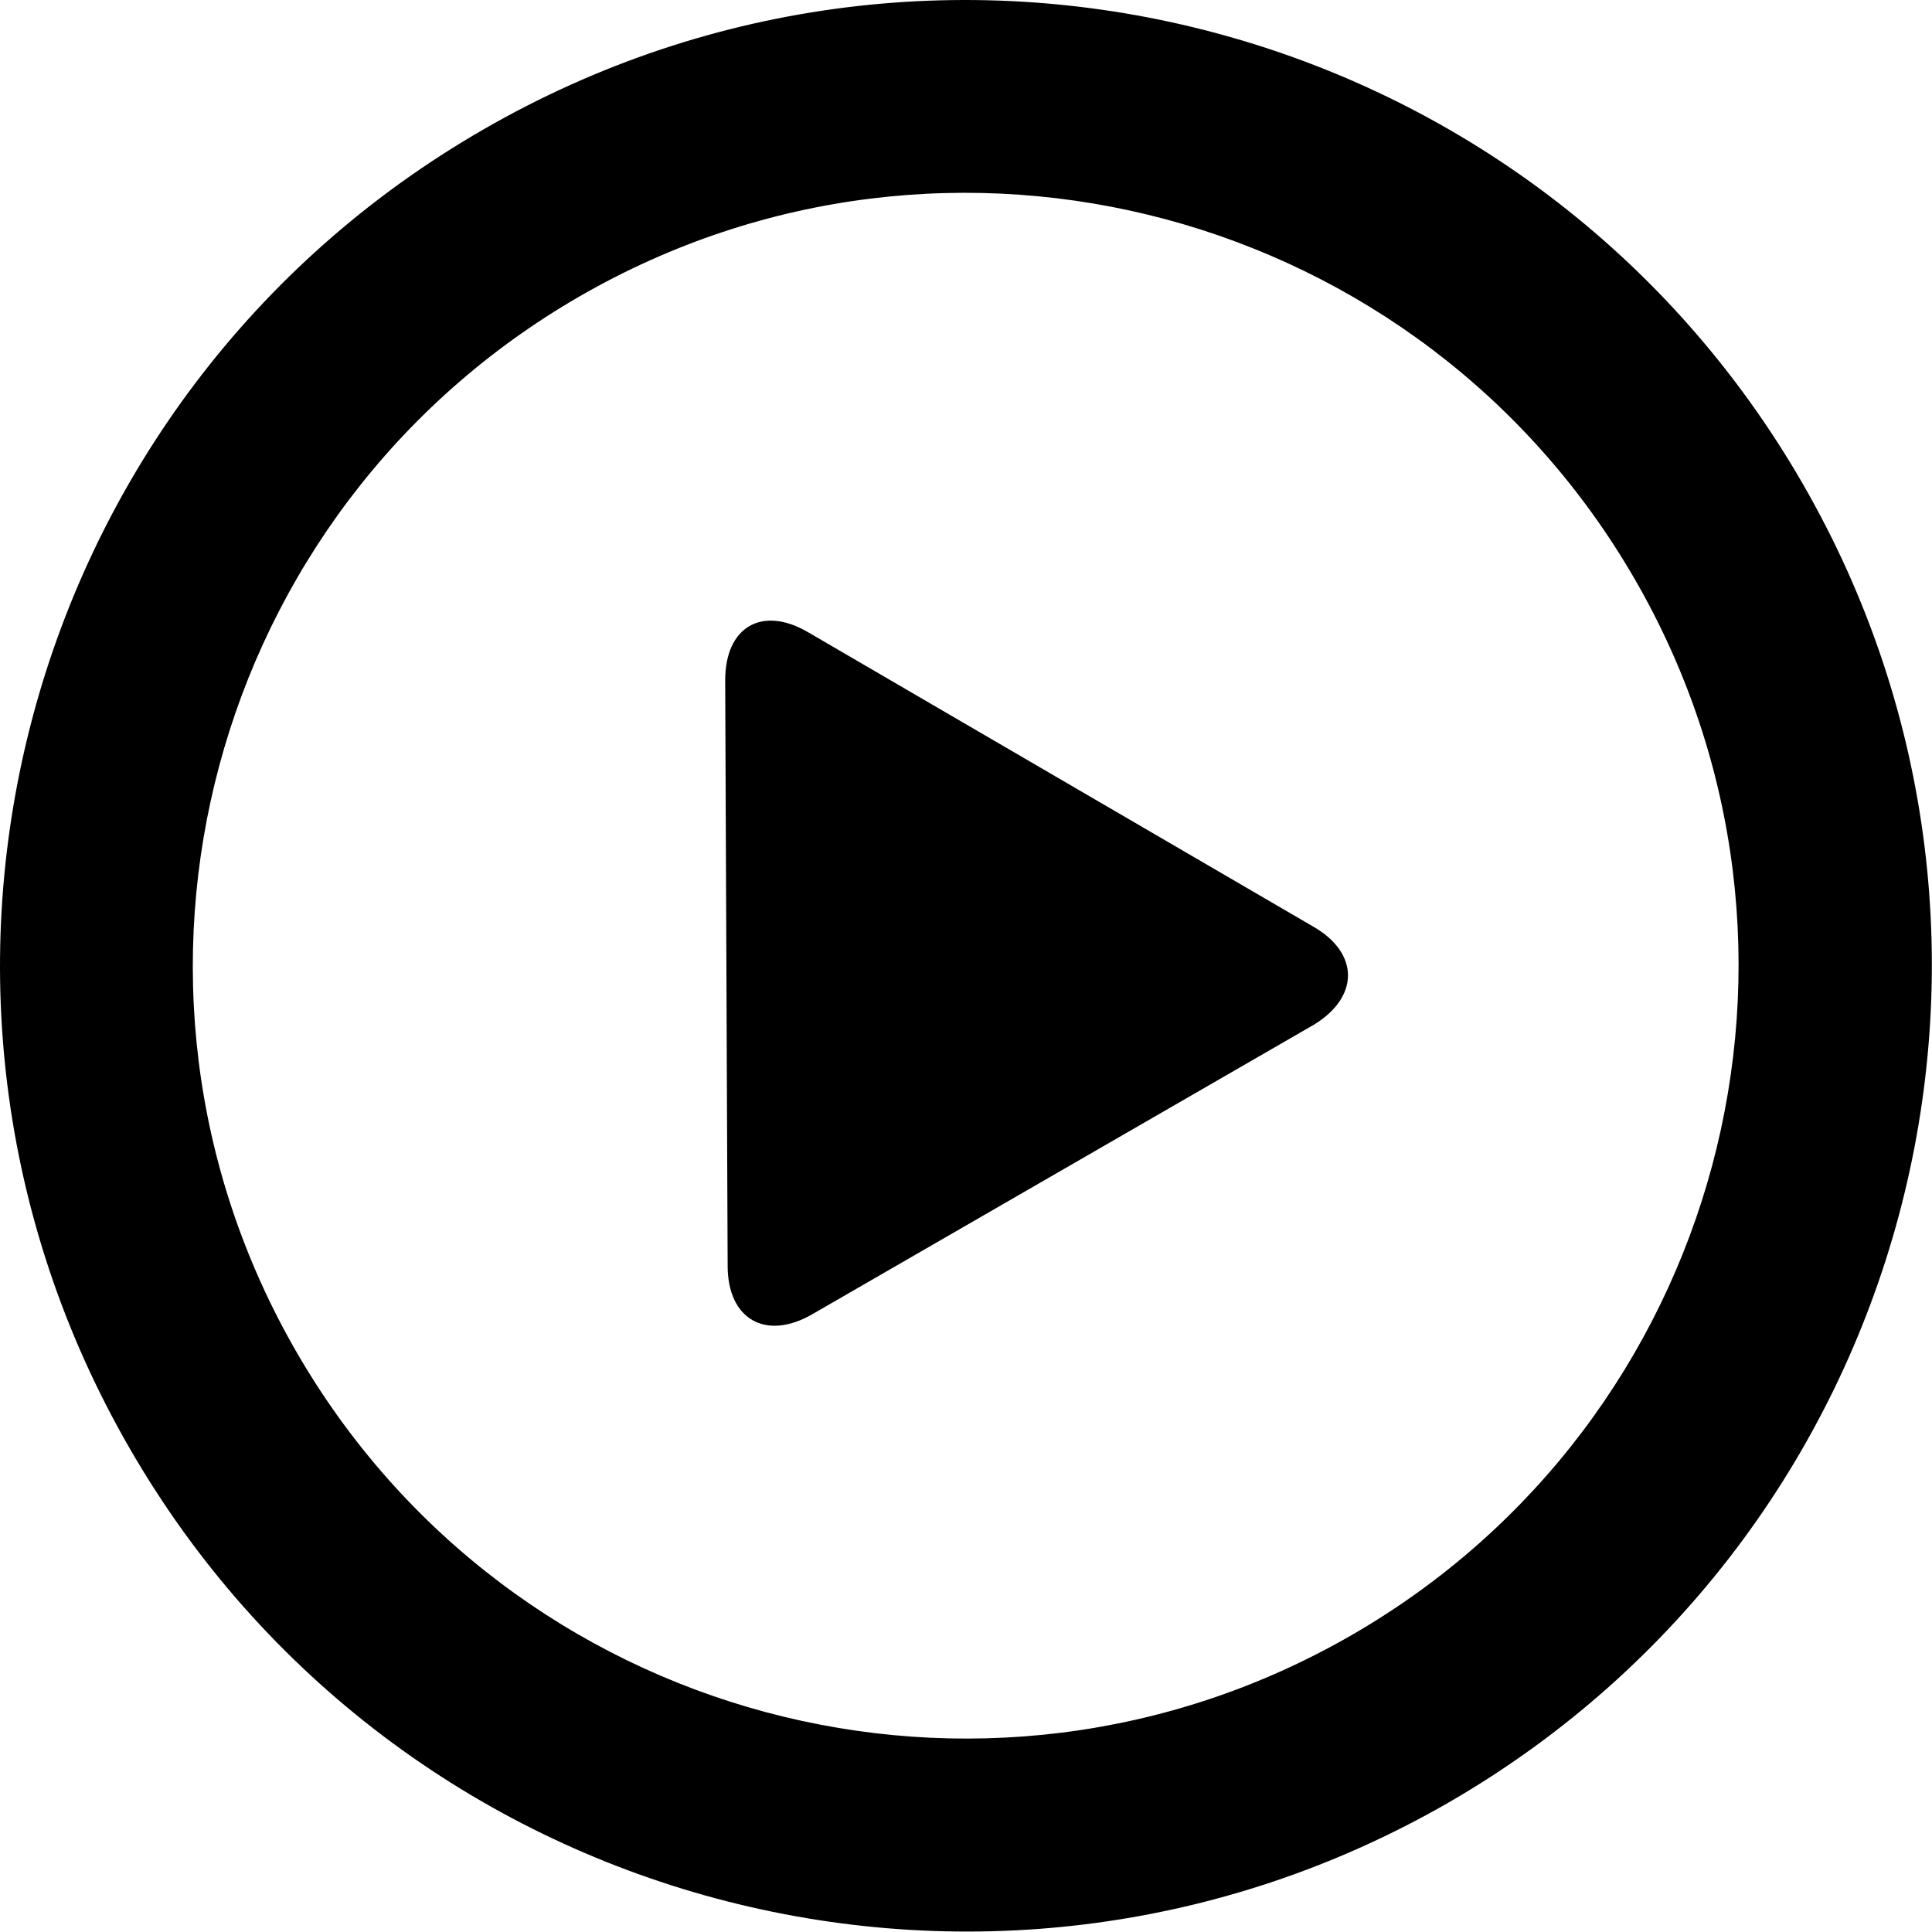
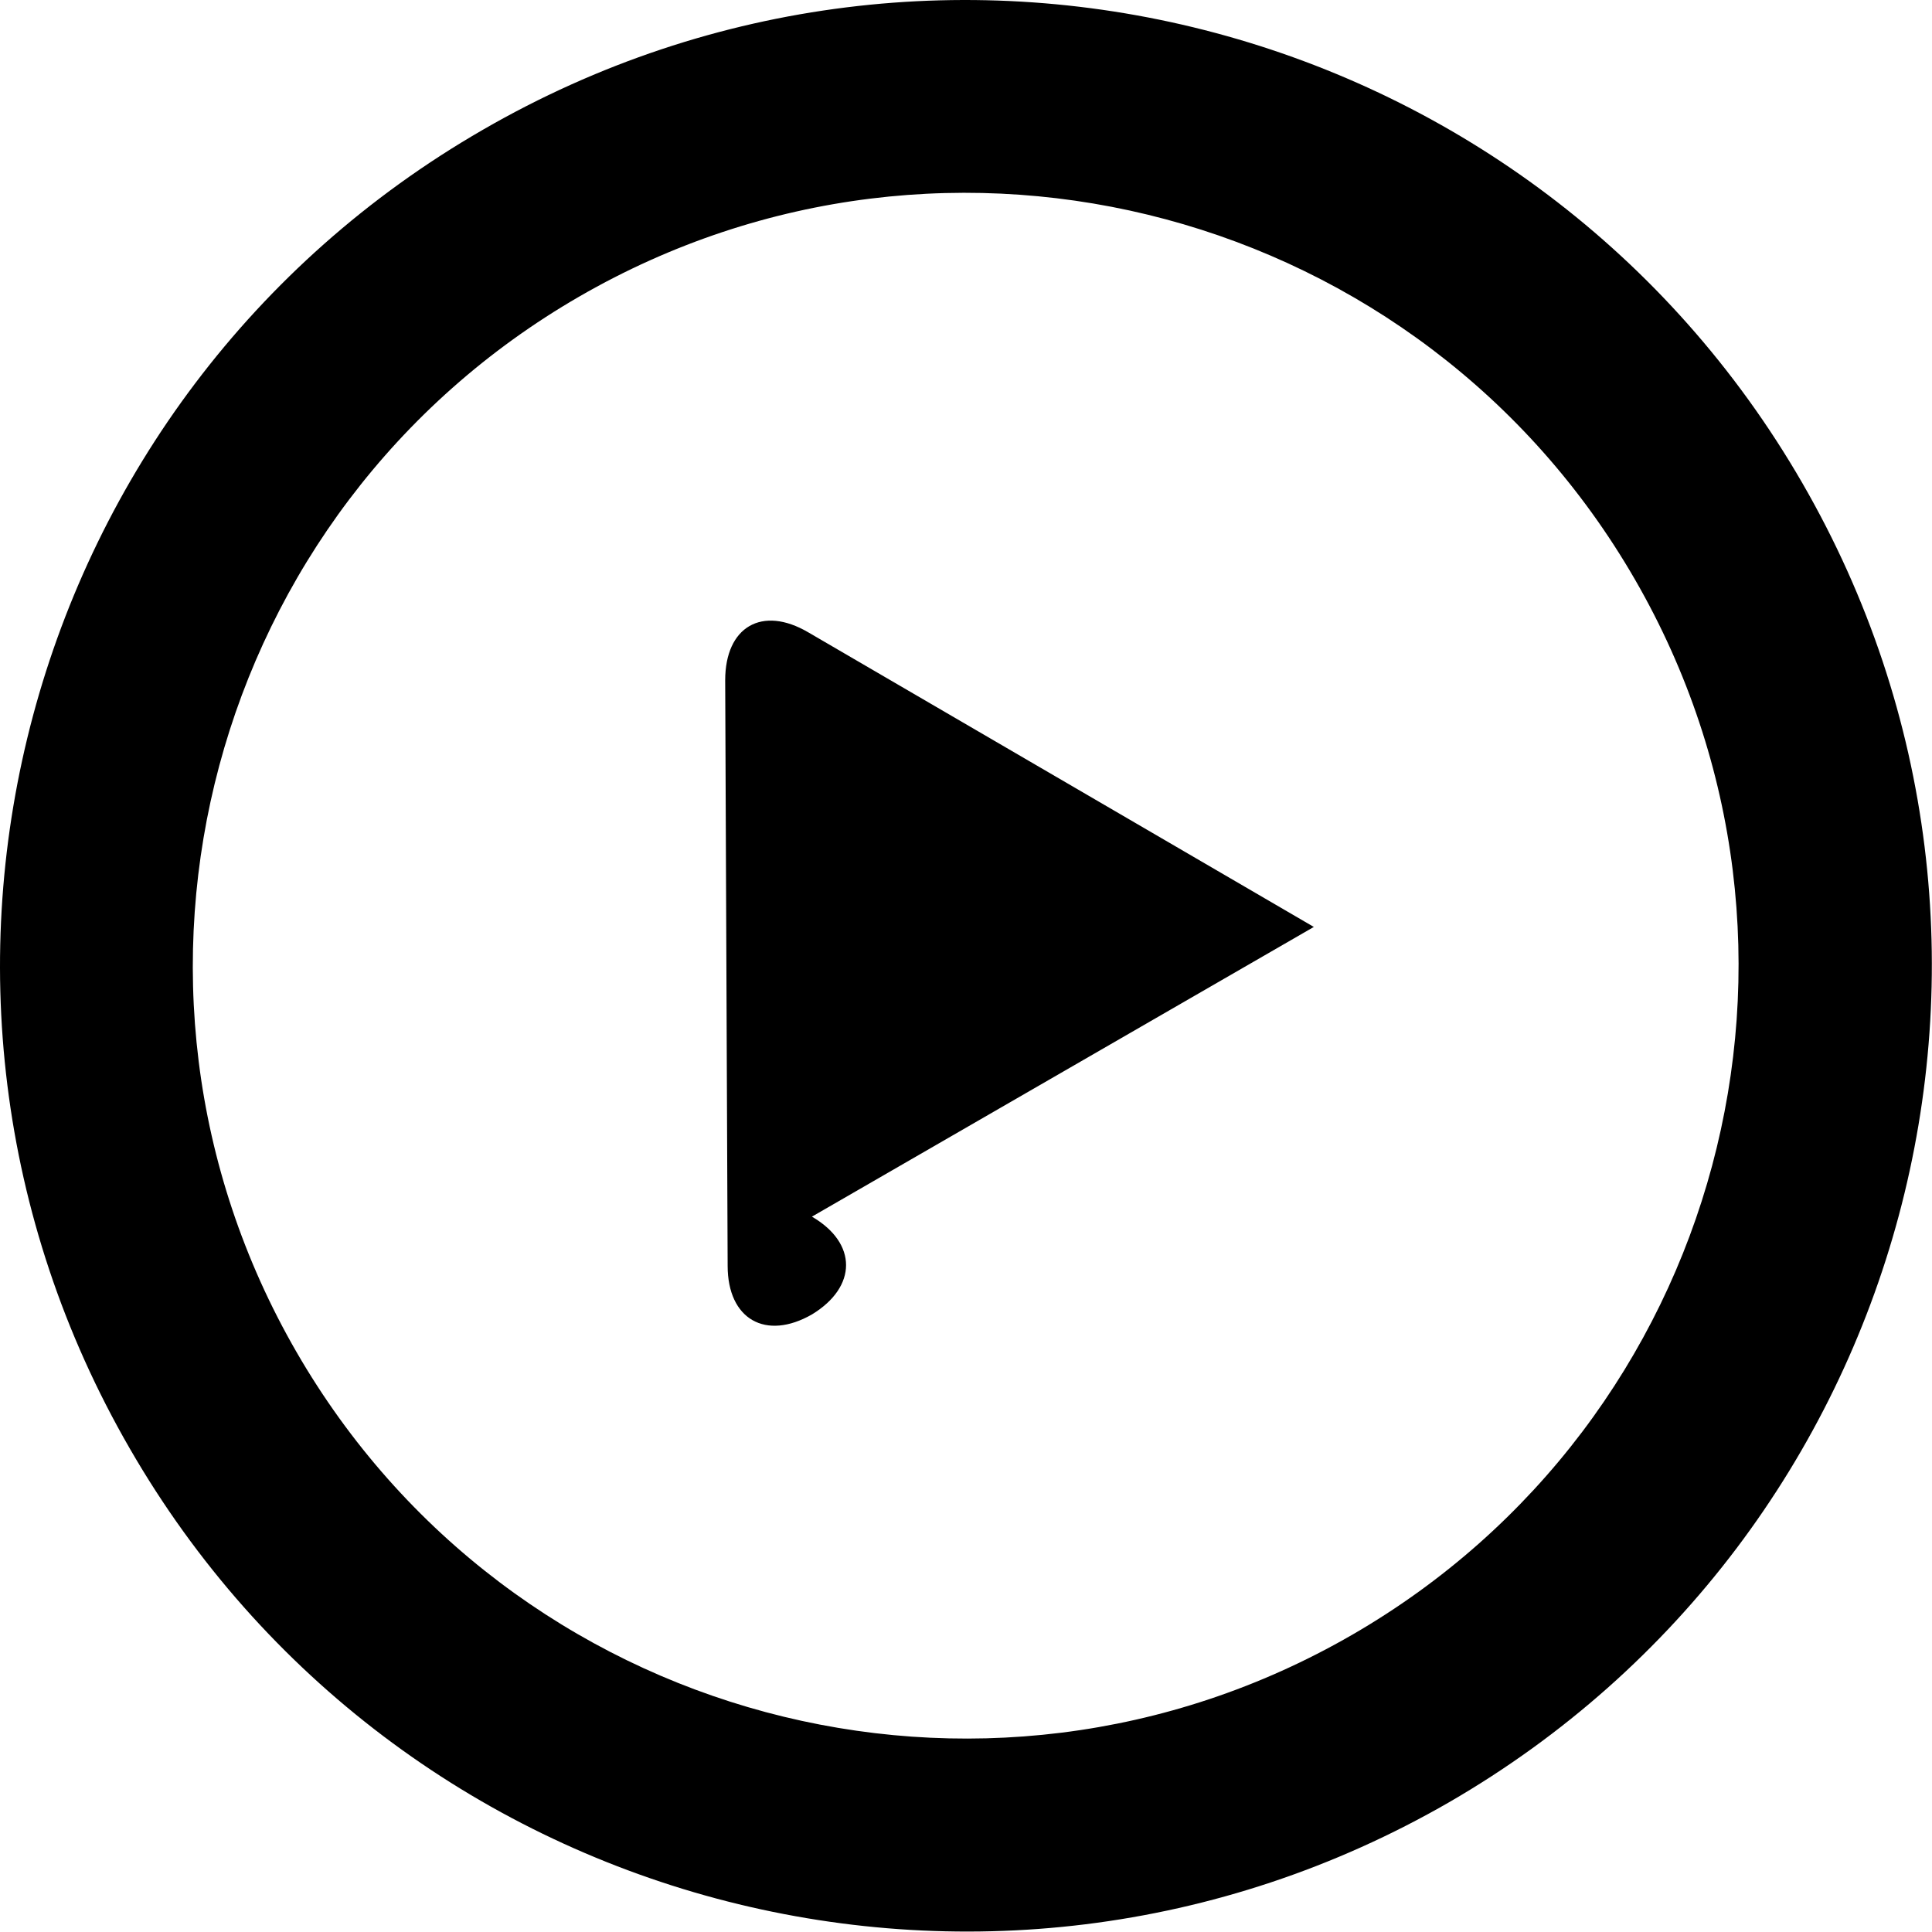
<svg xmlns="http://www.w3.org/2000/svg" viewBox="0 0 314.1 314.1">
-   <path d="M293 78.5C249.6 3.4 153.6-22.3 78.5 21.1 3.4 64.4-22.3 160.4 21.1 235.5c43.3 75.1 139.4 100.8 214.5 57.5 75-43.4 100.8-139.4 57.4-214.5zm-73.2 187.3c-60.1 34.7-136.9 14.1-171.6-46-34.7-60.1-14.1-136.9 46-171.6 60.1-34.7 136.9-14.1 171.6 46 34.7 60.1 14.1 136.9-46 171.6zm-6.2-115.1l-82.2-47.9c-7.5-4.4-13.5-.9-13.5 7.8l.4 95.2c0 8.7 6.2 12.2 13.7 7.9l81.6-47.1c7.4-4.5 7.4-11.6 0-15.9z" fill="#000" />
+   <path d="M293 78.5C249.6 3.4 153.6-22.3 78.5 21.1 3.4 64.4-22.3 160.4 21.1 235.5c43.3 75.1 139.4 100.8 214.5 57.5 75-43.4 100.8-139.4 57.4-214.5zm-73.2 187.3c-60.1 34.7-136.9 14.1-171.6-46-34.7-60.1-14.1-136.9 46-171.6 60.1-34.7 136.9-14.1 171.6 46 34.7 60.1 14.1 136.9-46 171.6zm-6.2-115.1l-82.2-47.9c-7.5-4.4-13.5-.9-13.5 7.8l.4 95.2c0 8.7 6.2 12.2 13.7 7.9c7.4-4.5 7.4-11.6 0-15.9z" fill="#000" />
</svg>